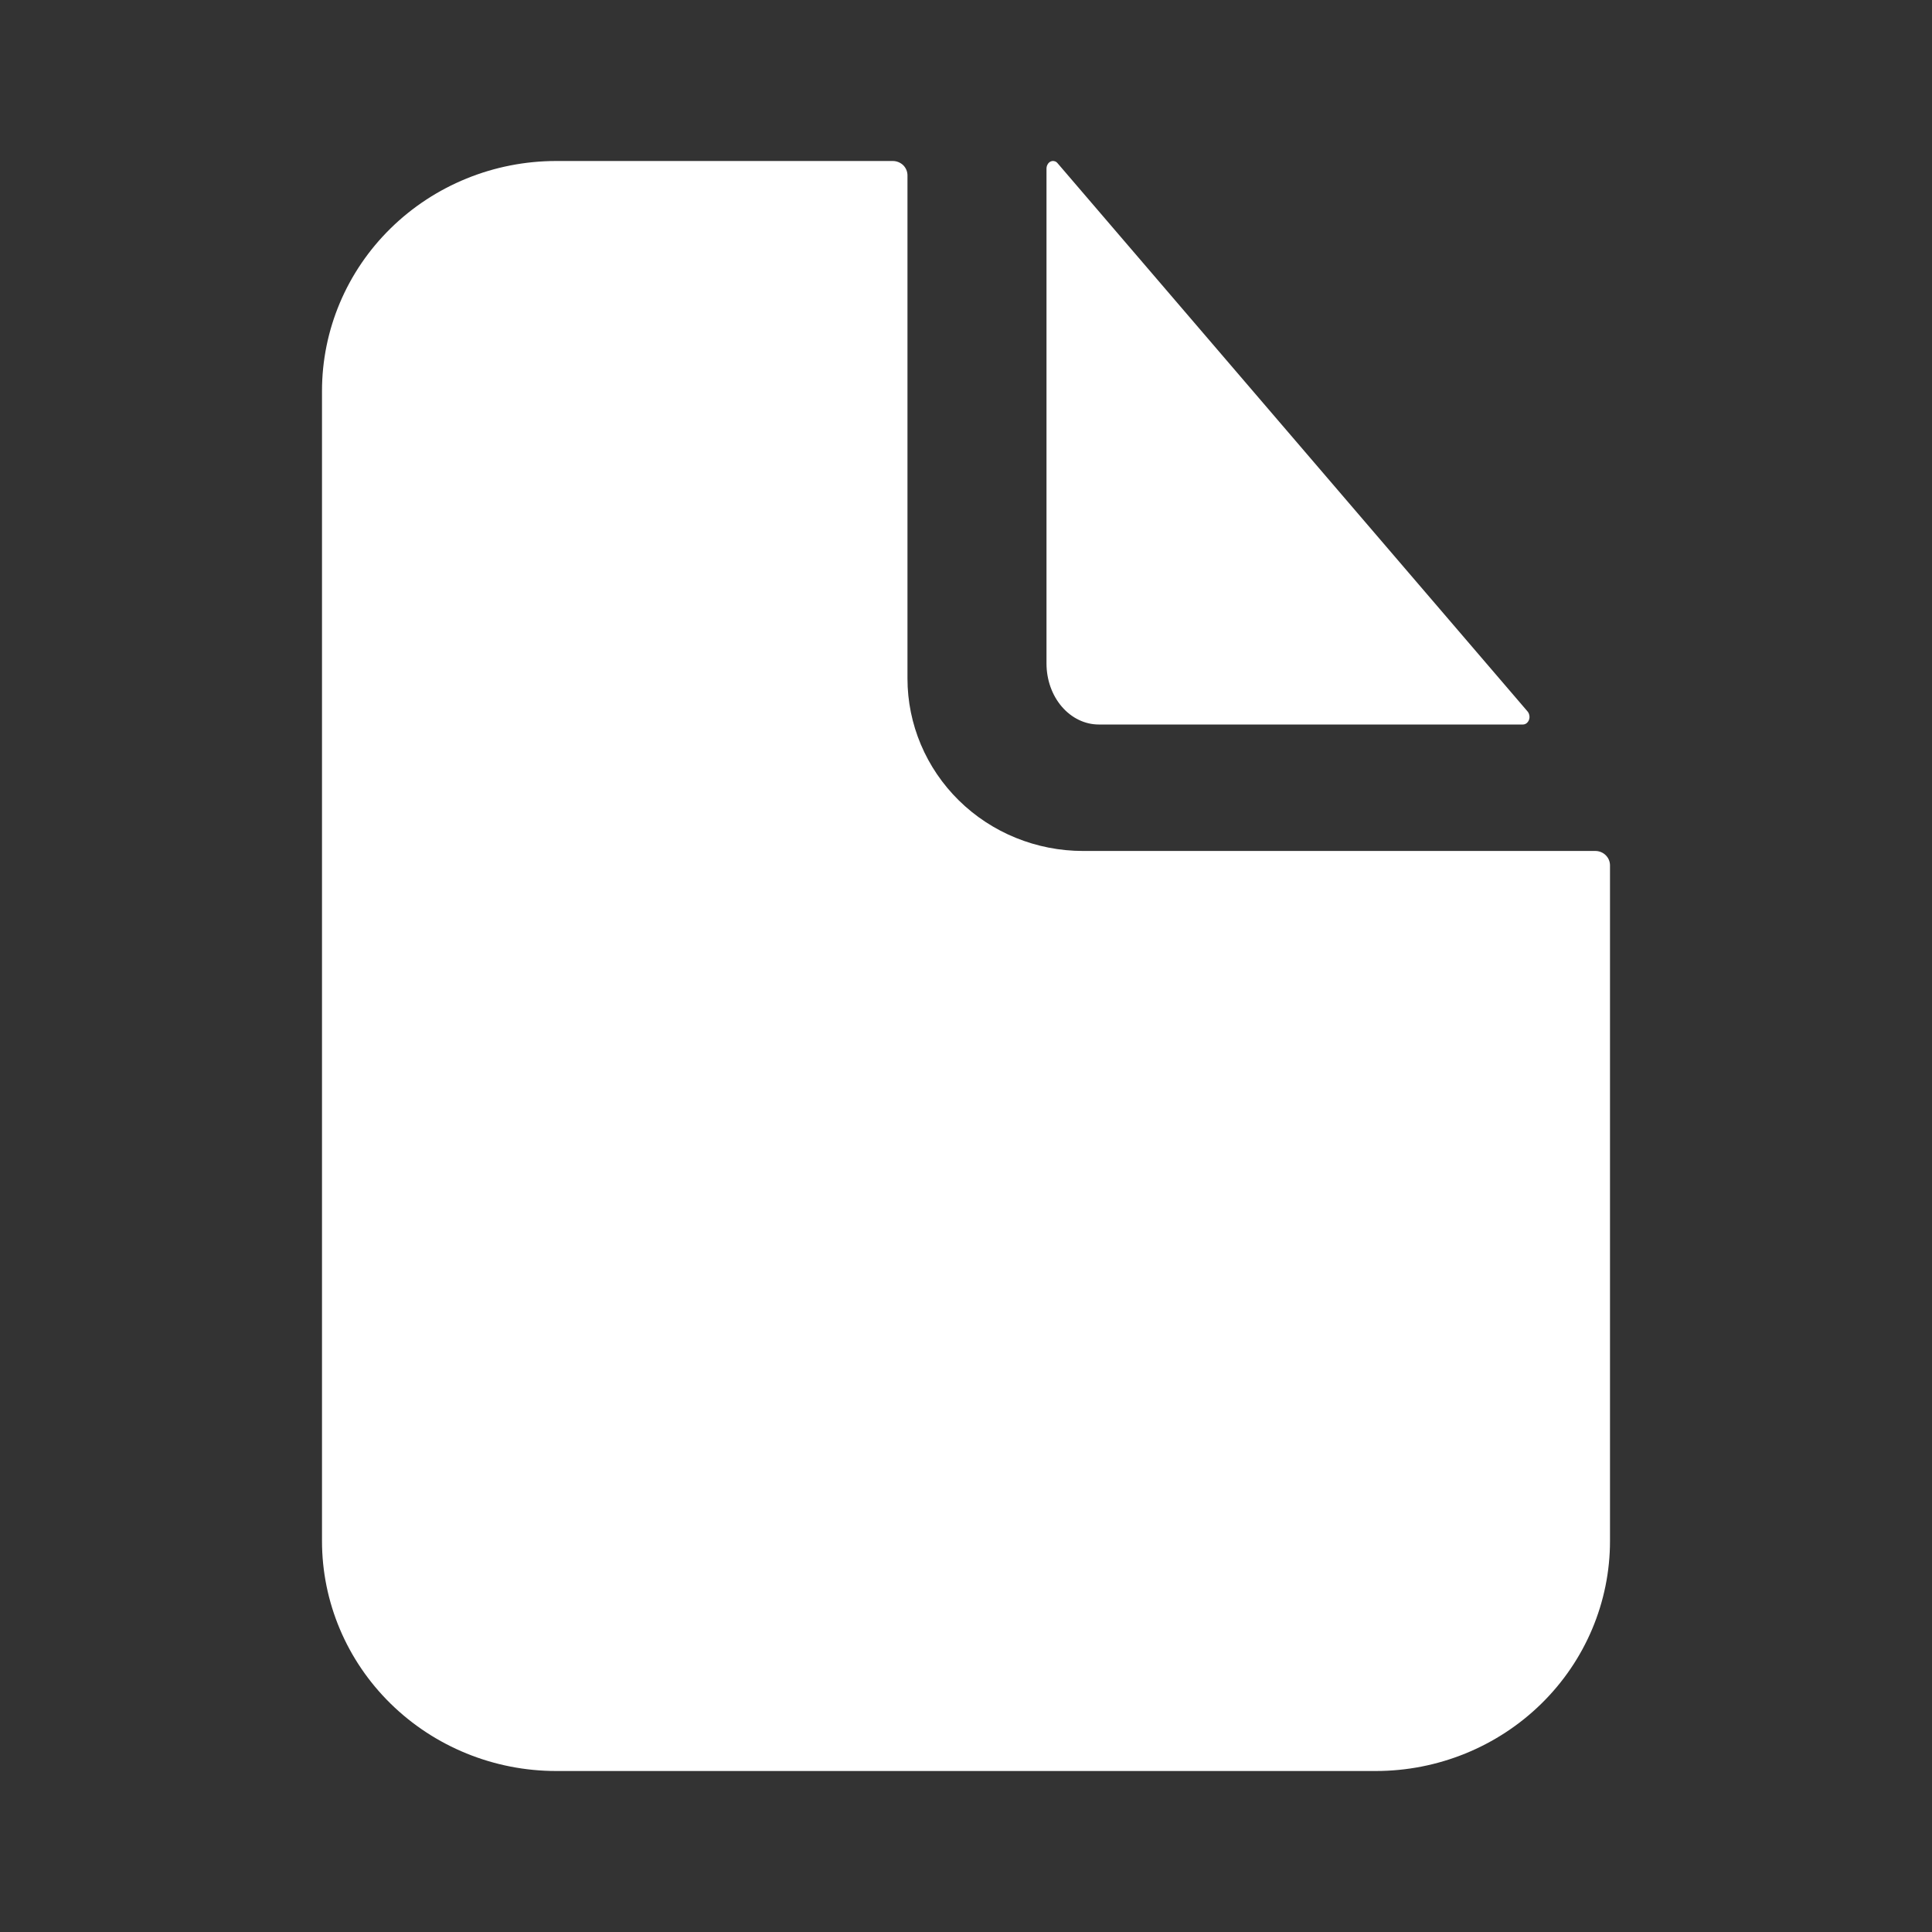
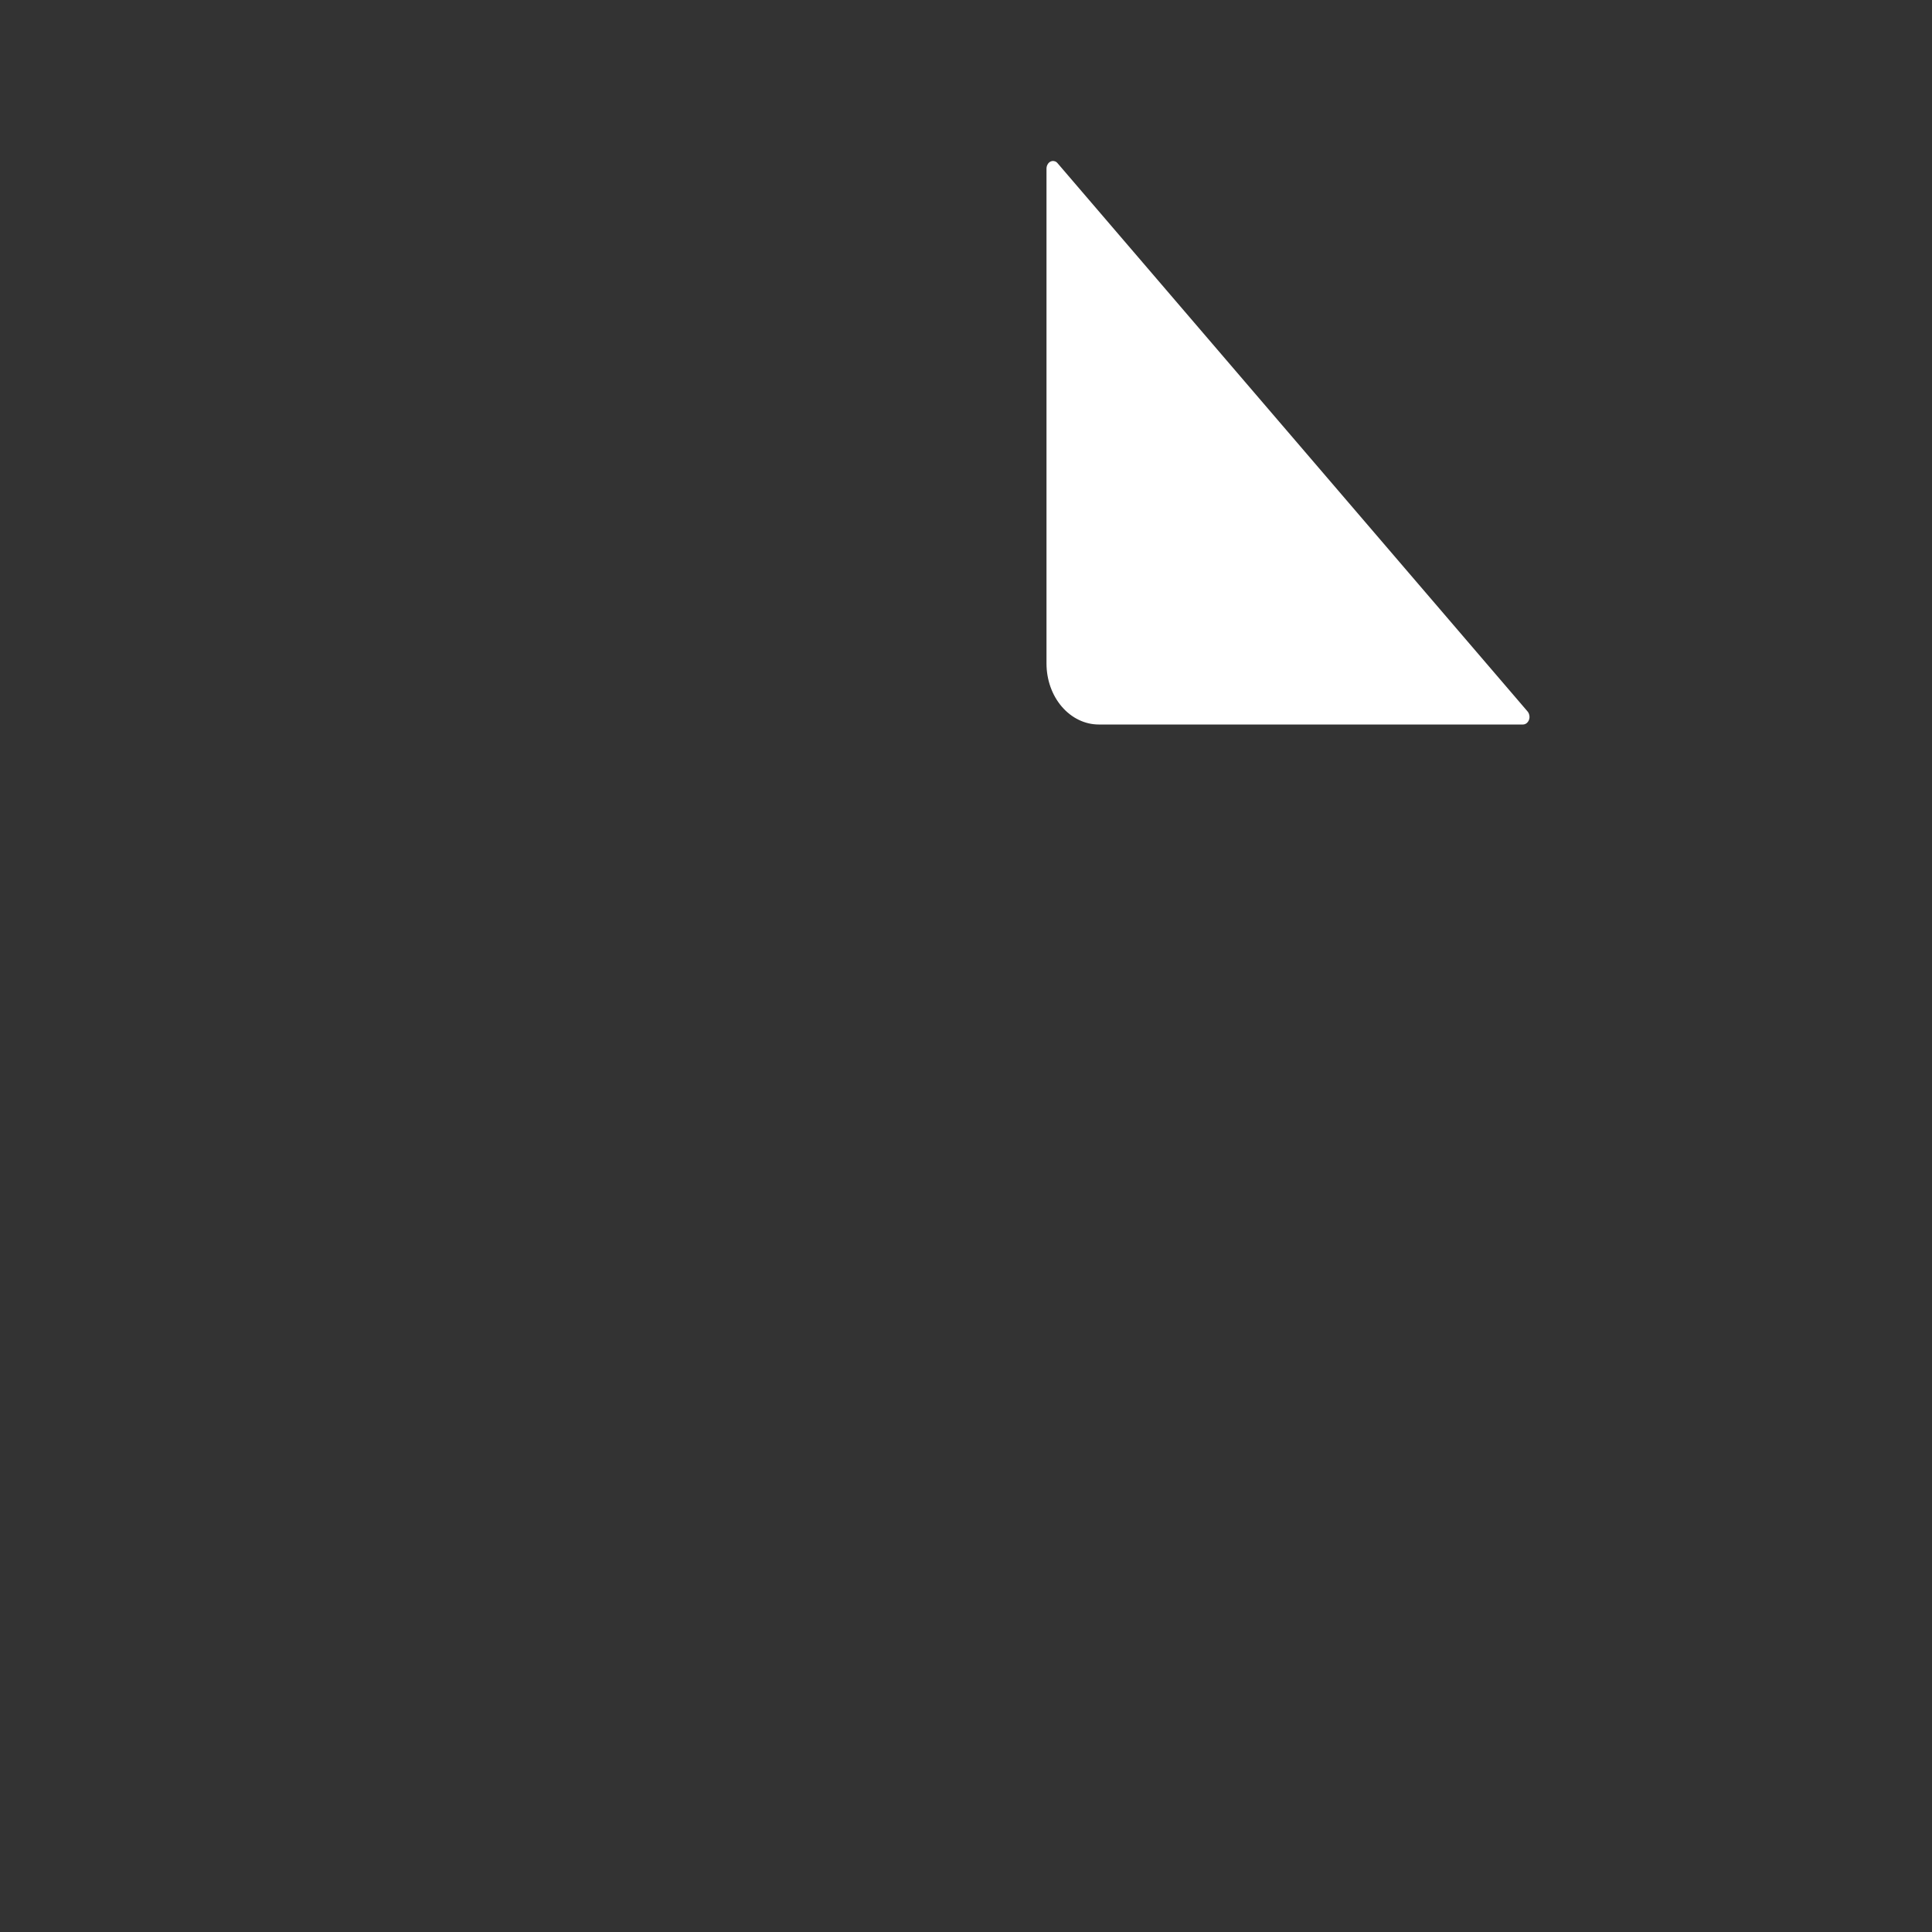
<svg xmlns="http://www.w3.org/2000/svg" width="24" height="24" viewBox="0 0 24 24" fill="none">
  <rect x="0" y="0" width="24" height="24" fill="#333333" stroke="none" />
-   <path d="M19.818 10.571H13.454C12.876 10.571 12.321 10.346 11.912 9.944C11.503 9.542 11.273 8.997 11.273 8.429V2.179C11.273 2.131 11.254 2.086 11.22 2.052C11.185 2.019 11.139 2 11.091 2H6.909C6.138 2 5.398 2.301 4.852 2.837C4.306 3.373 4 4.099 4 4.857V19.143C4 19.901 4.306 20.627 4.852 21.163C5.398 21.699 6.138 22 6.909 22H17.091C17.862 22 18.602 21.699 19.148 21.163C19.694 20.627 20 19.901 20 19.143V10.75C20 10.703 19.981 10.657 19.947 10.624C19.913 10.59 19.866 10.571 19.818 10.571Z" fill="white" />
  <path d="M18.976 8.838L13.138 2.028C13.127 2.014 13.113 2.005 13.097 2.002C13.081 1.998 13.065 2 13.05 2.007C13.035 2.014 13.023 2.026 13.014 2.042C13.005 2.057 13 2.076 13 2.094V8.242C13 8.443 13.068 8.636 13.19 8.778C13.312 8.92 13.477 9 13.649 9H18.919C18.935 9 18.951 8.994 18.964 8.984C18.977 8.973 18.988 8.959 18.994 8.941C19 8.924 19.002 8.905 18.998 8.887C18.995 8.869 18.988 8.852 18.976 8.838Z" fill="white" />
</svg>